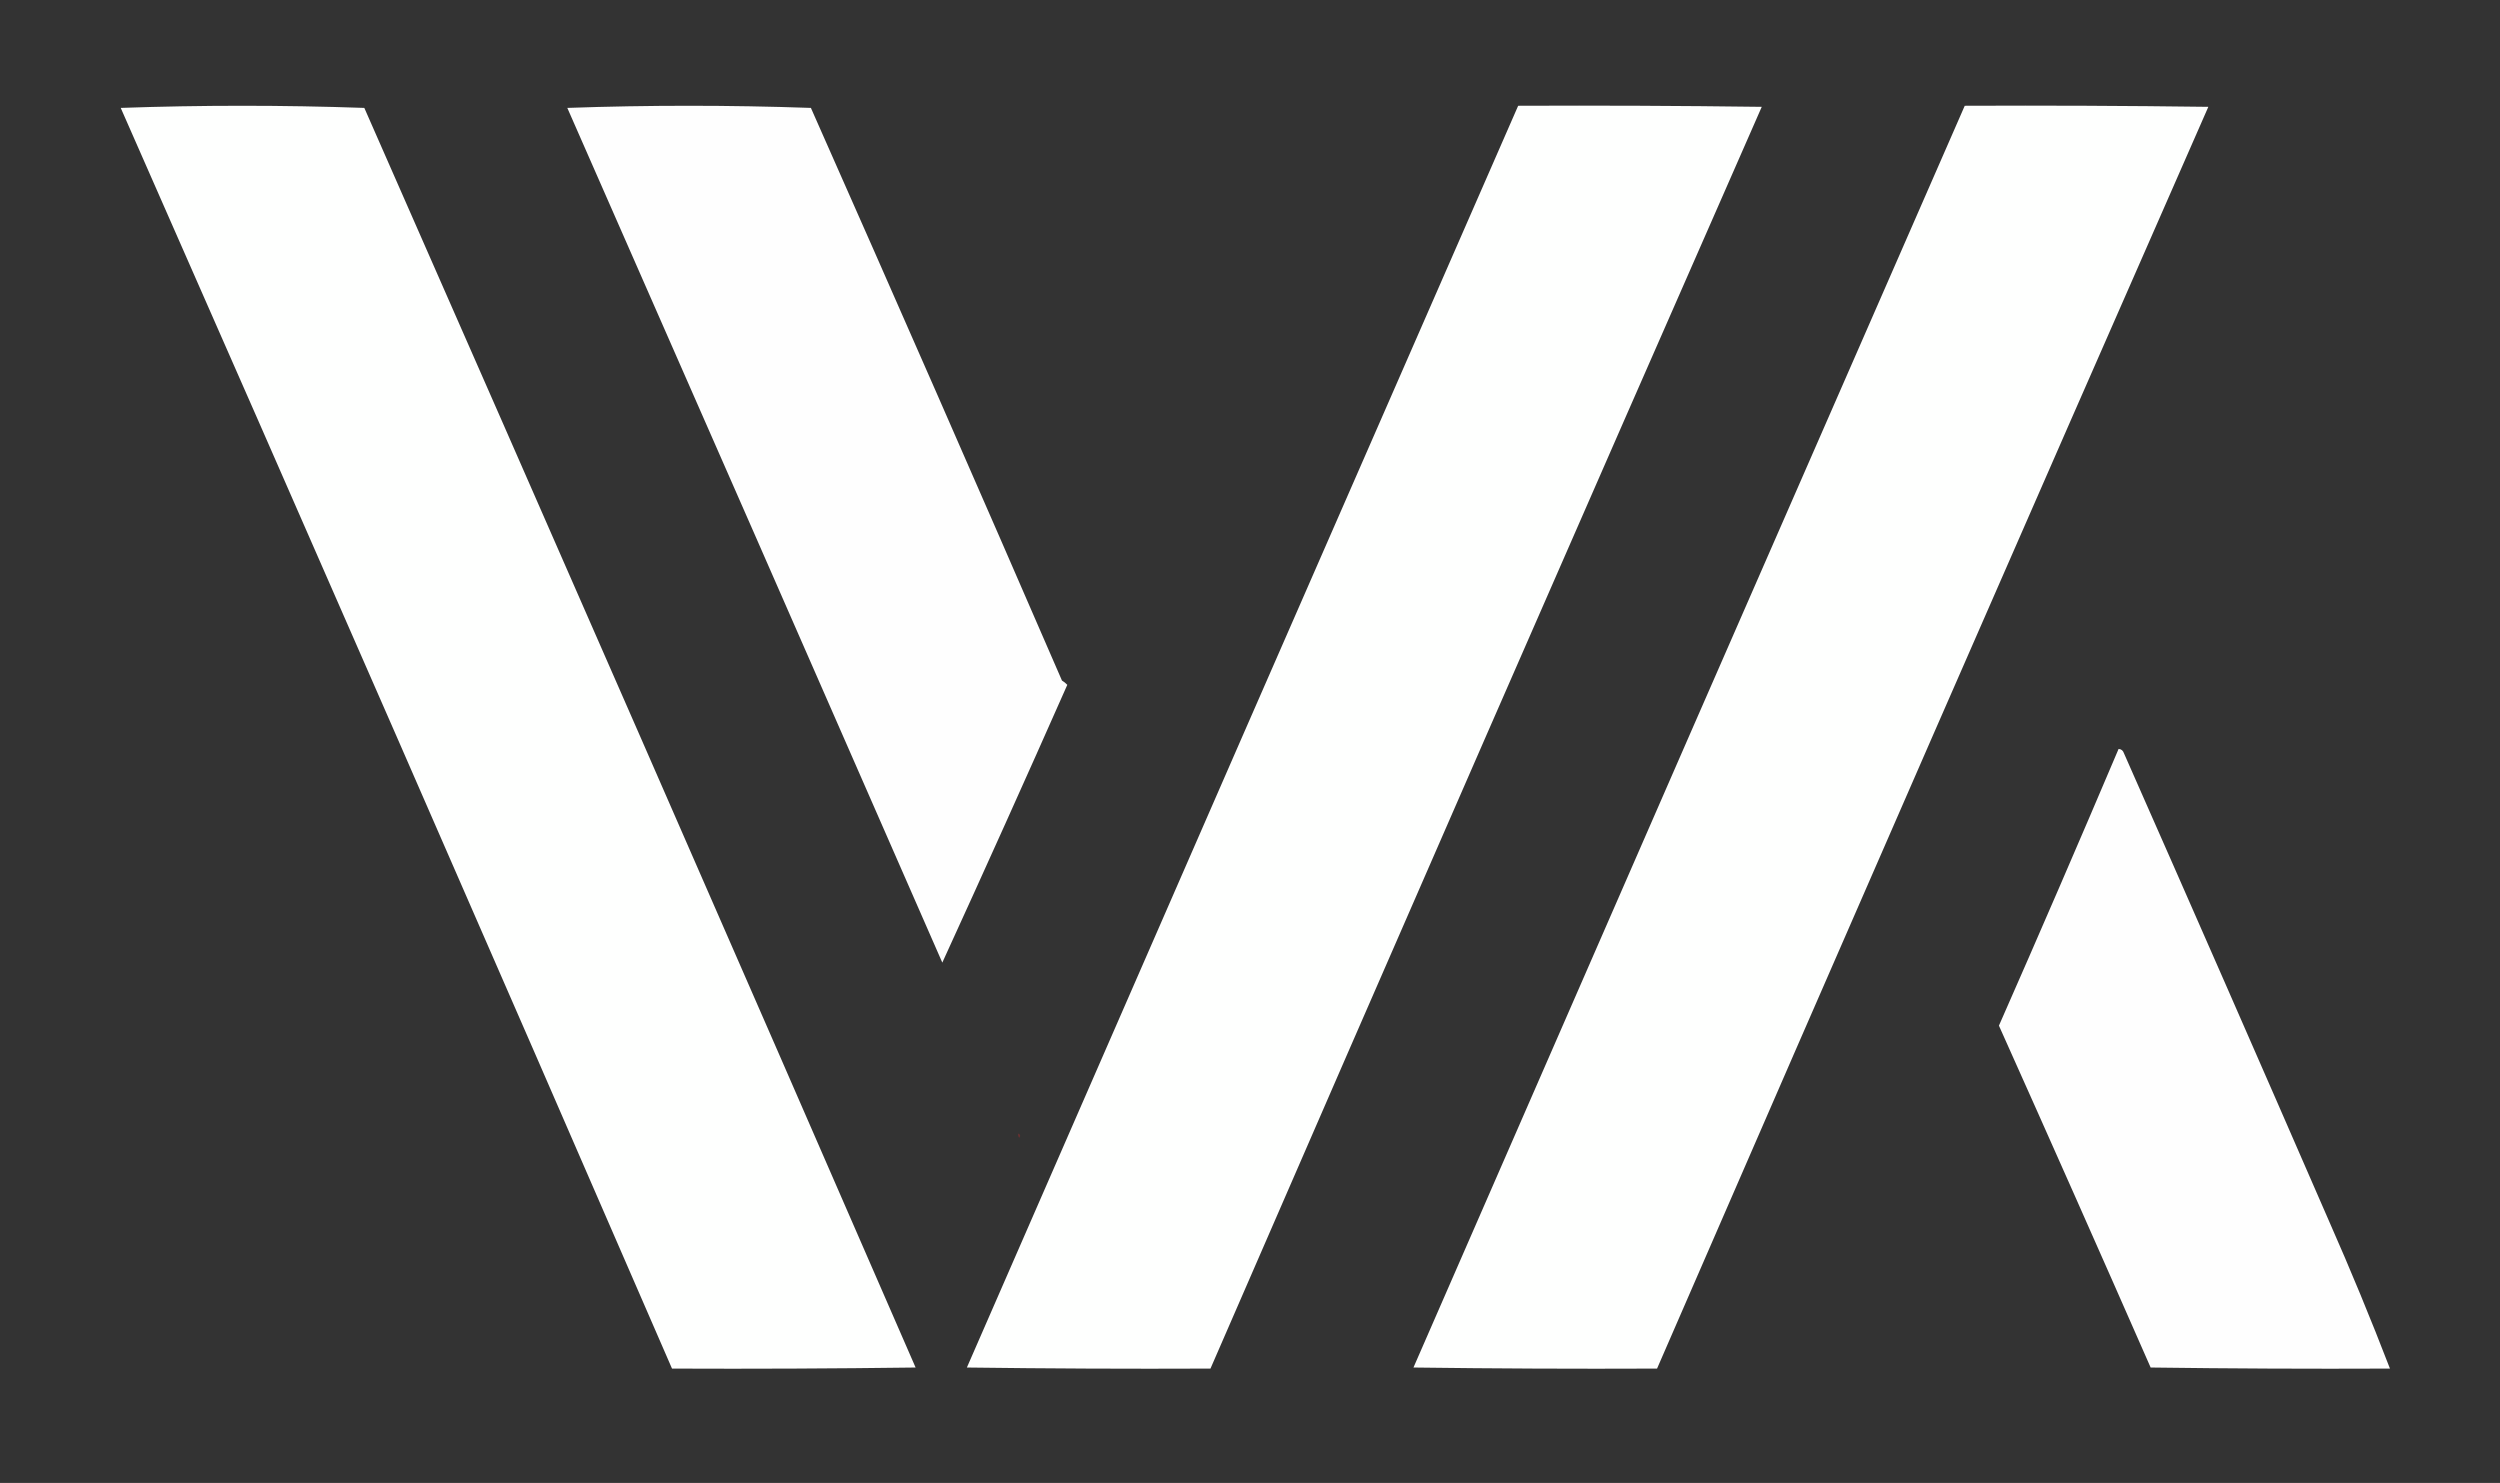
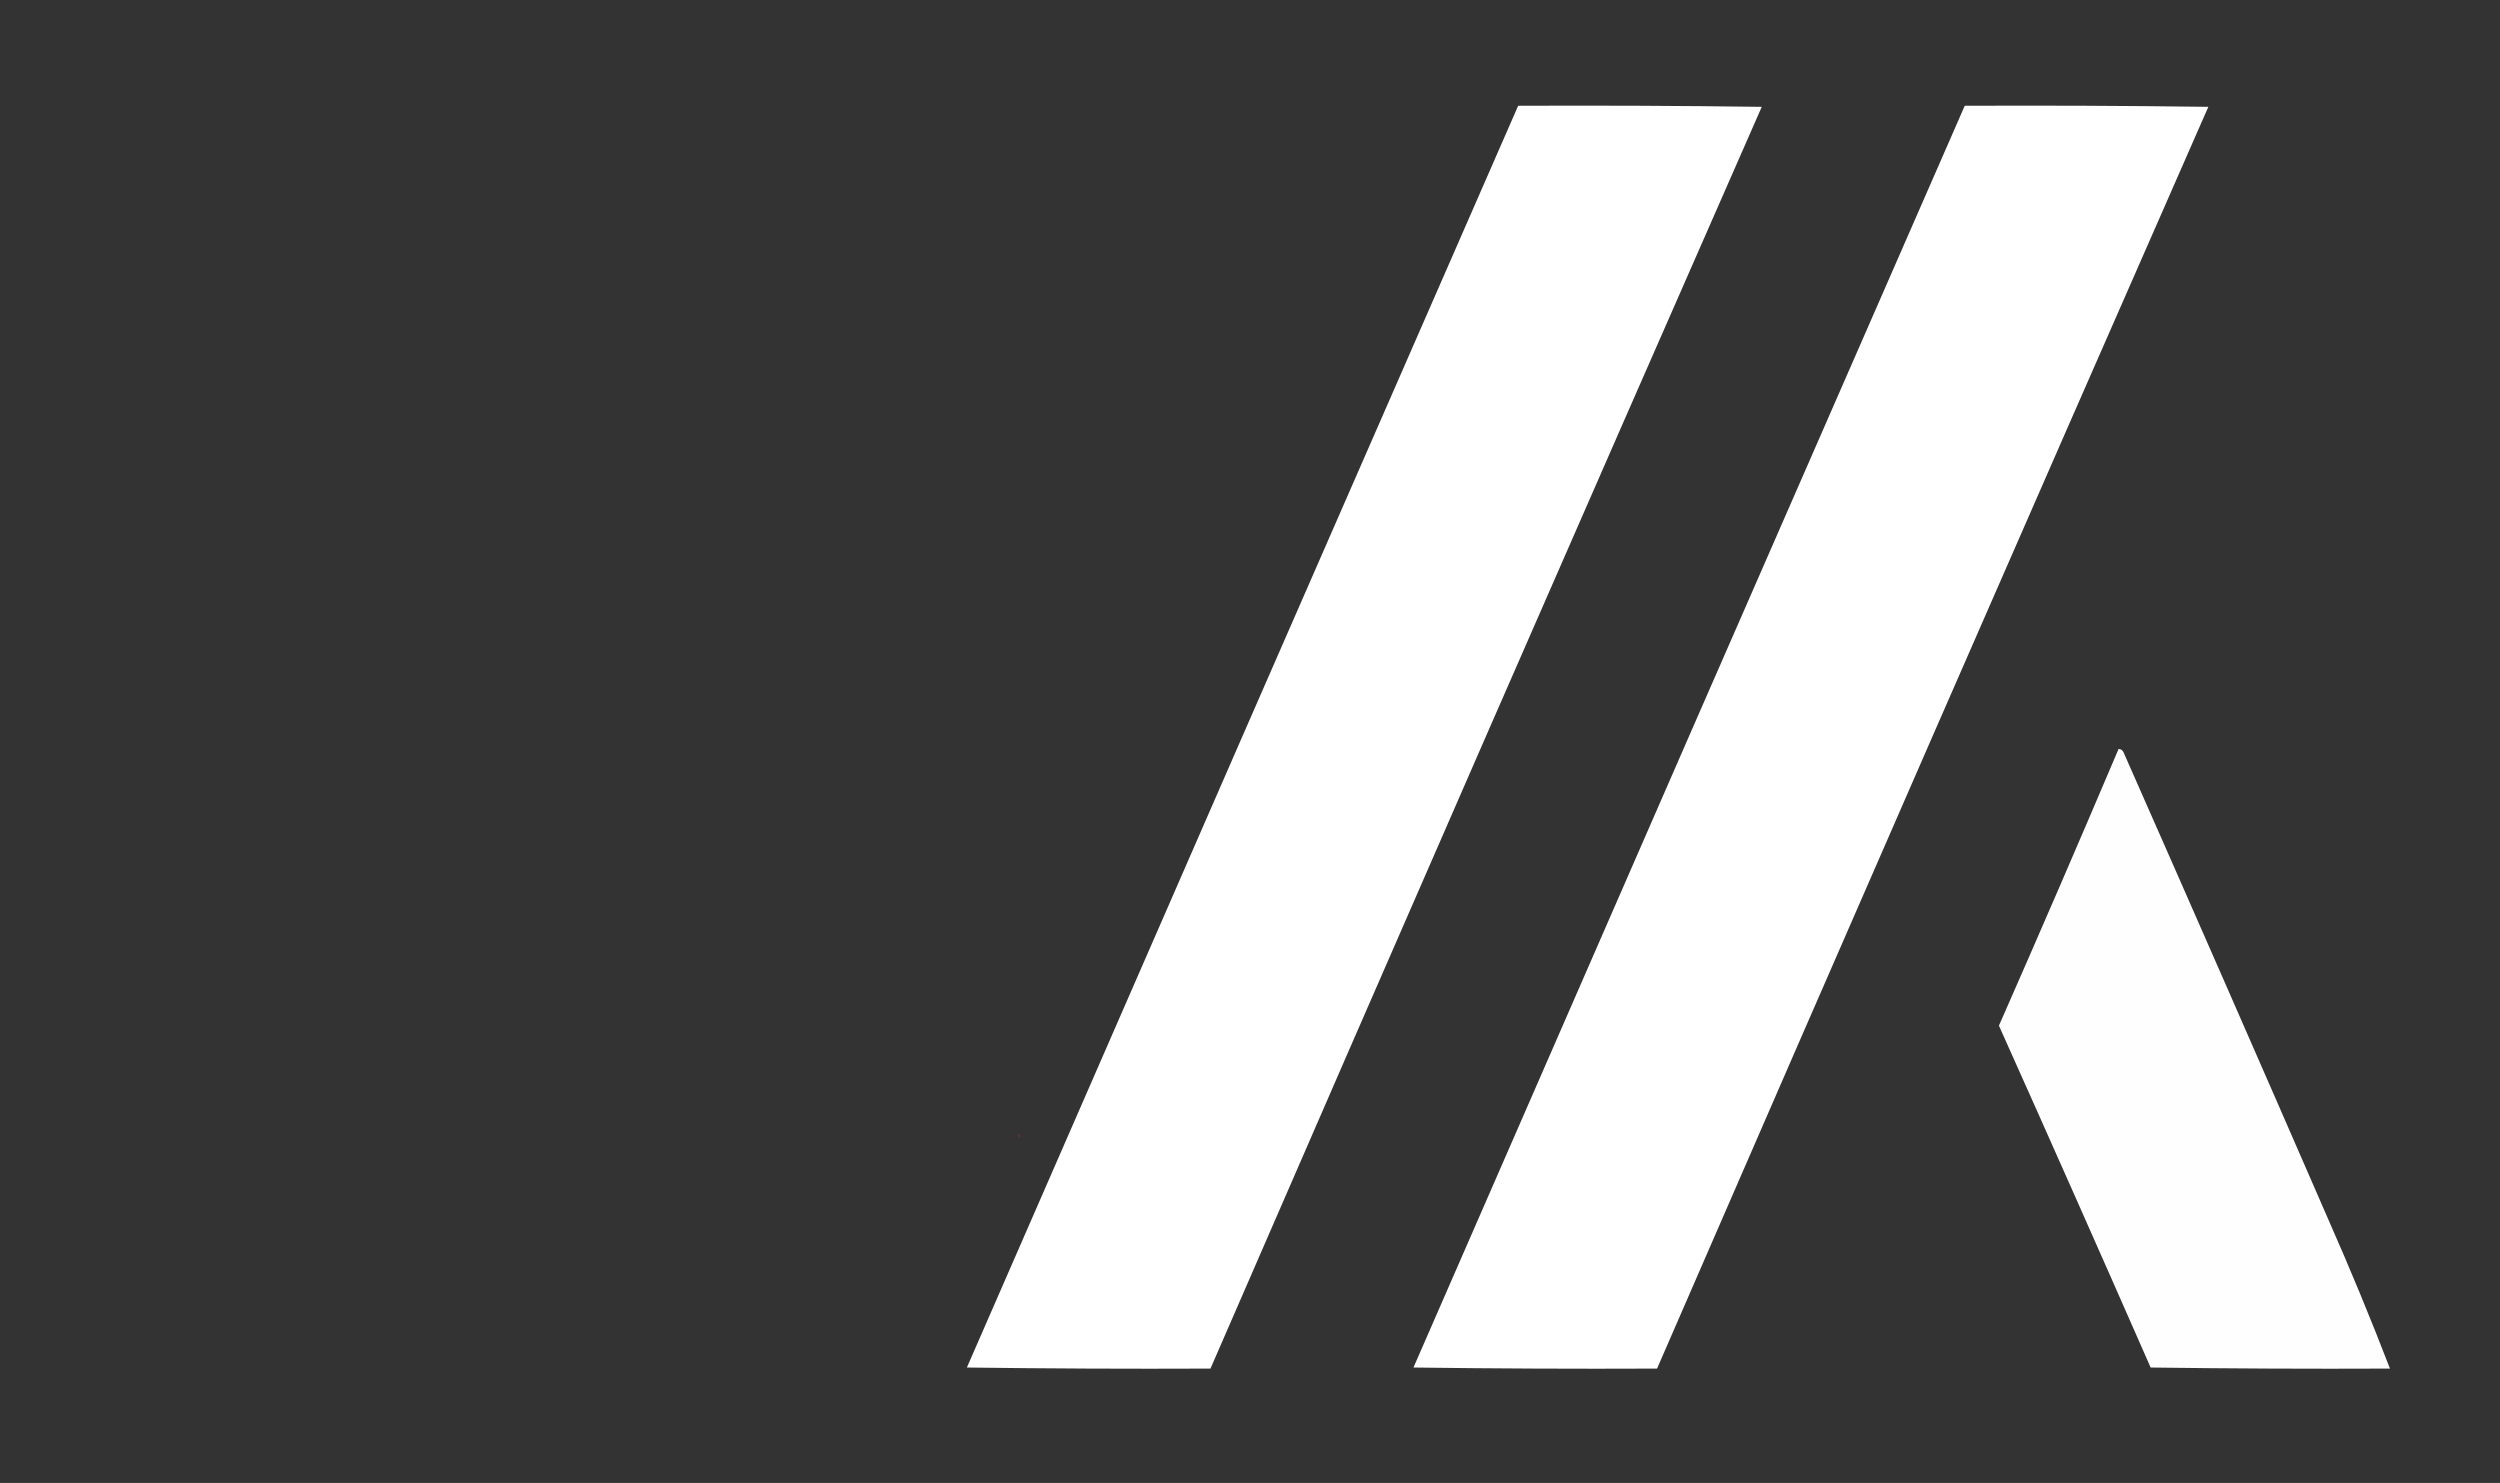
<svg xmlns="http://www.w3.org/2000/svg" version="1.1" width="1170px" height="694px" style="shape-rendering:geometricPrecision; text-rendering:geometricPrecision; image-rendering:optimizeQuality; fill-rule:evenodd; clip-rule:evenodd">
  <rect width="100%" height="100%" fill="#333333" stroke="none" />
  <g>
-     <path style="opacity:1" fill="#fefffe" d="M 56.5,50.5 C 94.335,49.169 132.335,49.169 170.5,50.5C 256.91,246.819 342.91,443.319 428.5,640C 390.501,640.5 352.501,640.667 314.5,640.5C 229.017,443.542 143.017,246.875 56.5,50.5 Z" />
-   </g>
+     </g>
  <g>
-     <path style="opacity:1" fill="#fefefe" d="M 265.5,50.5 C 303.335,49.169 341.335,49.169 379.5,50.5C 419.403,140.534 458.57,229.868 497,318.5C 497.925,319.047 498.758,319.713 499.5,320.5C 480.257,363.982 460.757,407.316 441,450.5C 382.565,316.99 324.065,183.656 265.5,50.5 Z" />
-   </g>
+     </g>
  <g>
    <path style="opacity:1" fill="#fefffe" d="M 710.5,49.5 C 748.501,49.333 786.501,49.5 824.5,50C 738.078,246.675 652.078,443.508 566.5,640.5C 528.499,640.667 490.499,640.5 452.5,640C 538.378,443.082 624.378,246.248 710.5,49.5 Z" />
  </g>
  <g>
    <path style="opacity:1" fill="#fefffe" d="M 919.5,49.5 C 957.501,49.333 995.501,49.5 1033.5,50C 947.078,246.675 861.078,443.508 775.5,640.5C 737.499,640.667 699.499,640.5 661.5,640C 747.378,443.082 833.378,246.248 919.5,49.5 Z" />
  </g>
  <g>
    <path style="opacity:1" fill="#fefefe" d="M 991.5,350.5 C 992.75,350.577 993.583,351.244 994,352.5C 1025.85,424.626 1057.85,497.626 1090,571.5C 1100.07,594.304 1109.57,617.304 1118.5,640.5C 1081.17,640.667 1043.83,640.5 1006.5,640C 983.02,586.549 959.353,533.216 935.5,480C 954.46,436.95 973.127,393.783 991.5,350.5 Z" />
  </g>
  <g>
    <path style="opacity:0.129" fill="#df2827" d="M 476.5,530.5 C 475.833,529.167 475.833,529.167 476.5,530.5 Z" />
  </g>
  <g>
    <path style="opacity:0.302" fill="#df2828" d="M 476.5,530.5 C 477.525,530.897 477.692,531.563 477,532.5C 476.536,531.906 476.369,531.239 476.5,530.5 Z" />
  </g>
  <g>
-     <path style="opacity:0.176" fill="#dd2827" d="M 477.5,533.5 C 478.833,534.167 478.833,534.167 477.5,533.5 Z" />
-   </g>
+     </g>
  <g>
-     <path style="opacity:0.008" fill="#e02828" d="M 478.5,535.5 C 479.525,535.897 479.692,536.563 479,537.5C 478.536,536.906 478.369,536.239 478.5,535.5 Z" />
-   </g>
+     </g>
</svg>